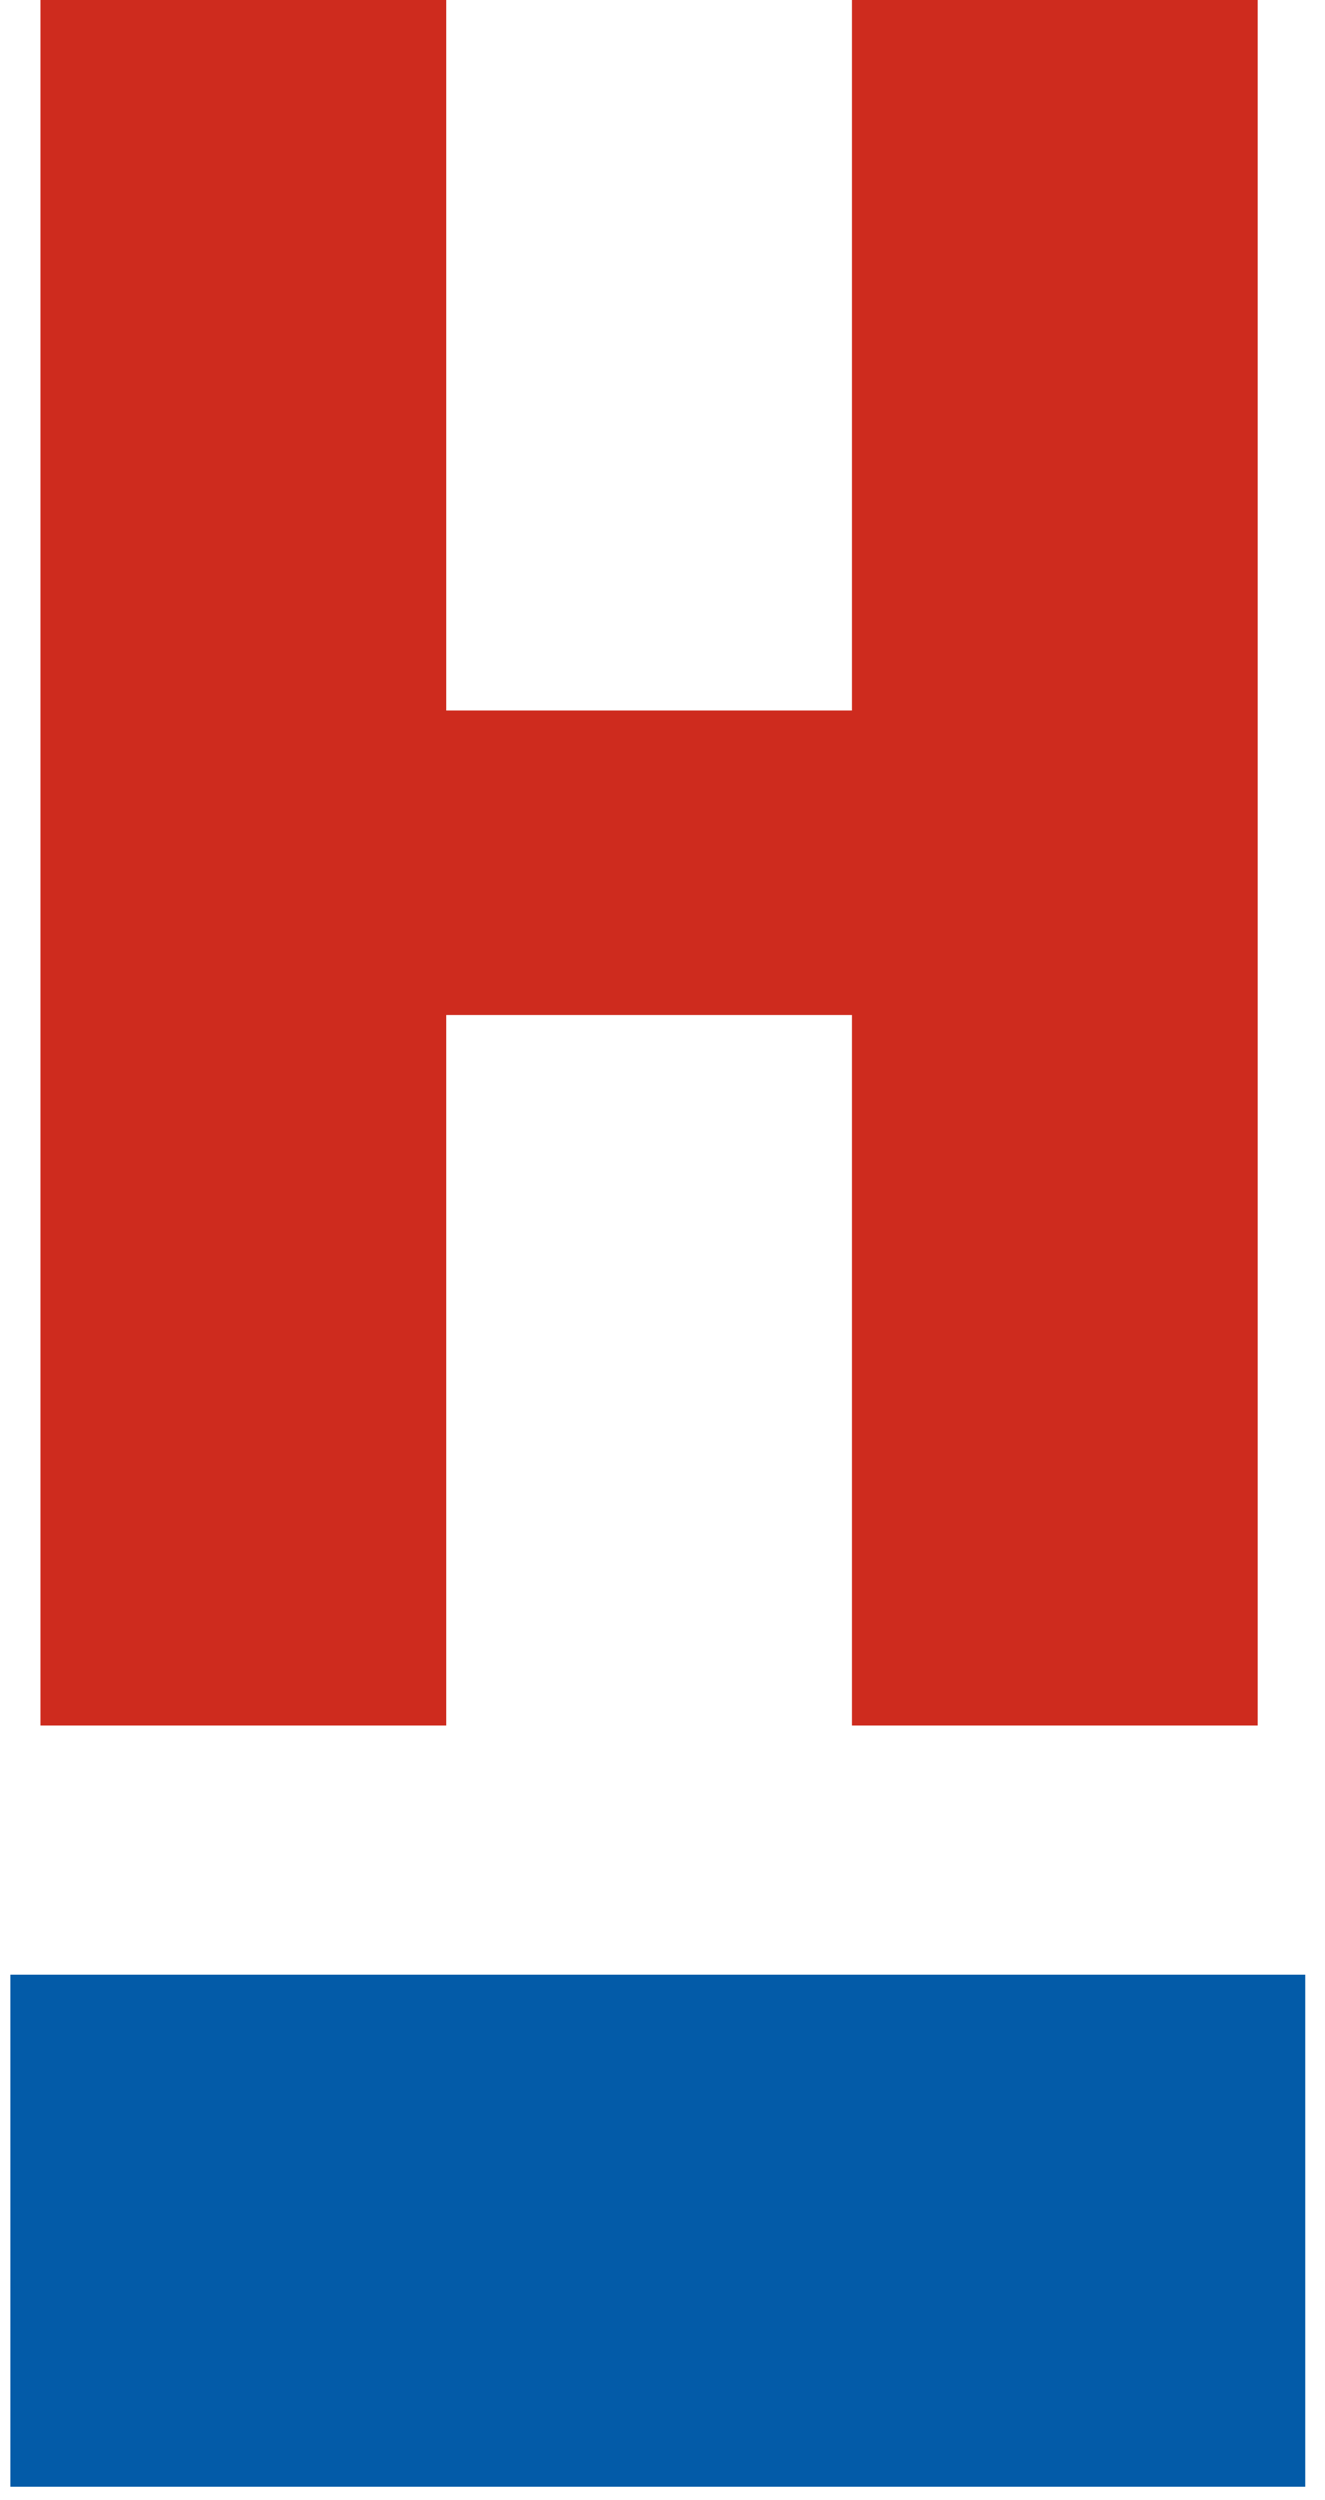
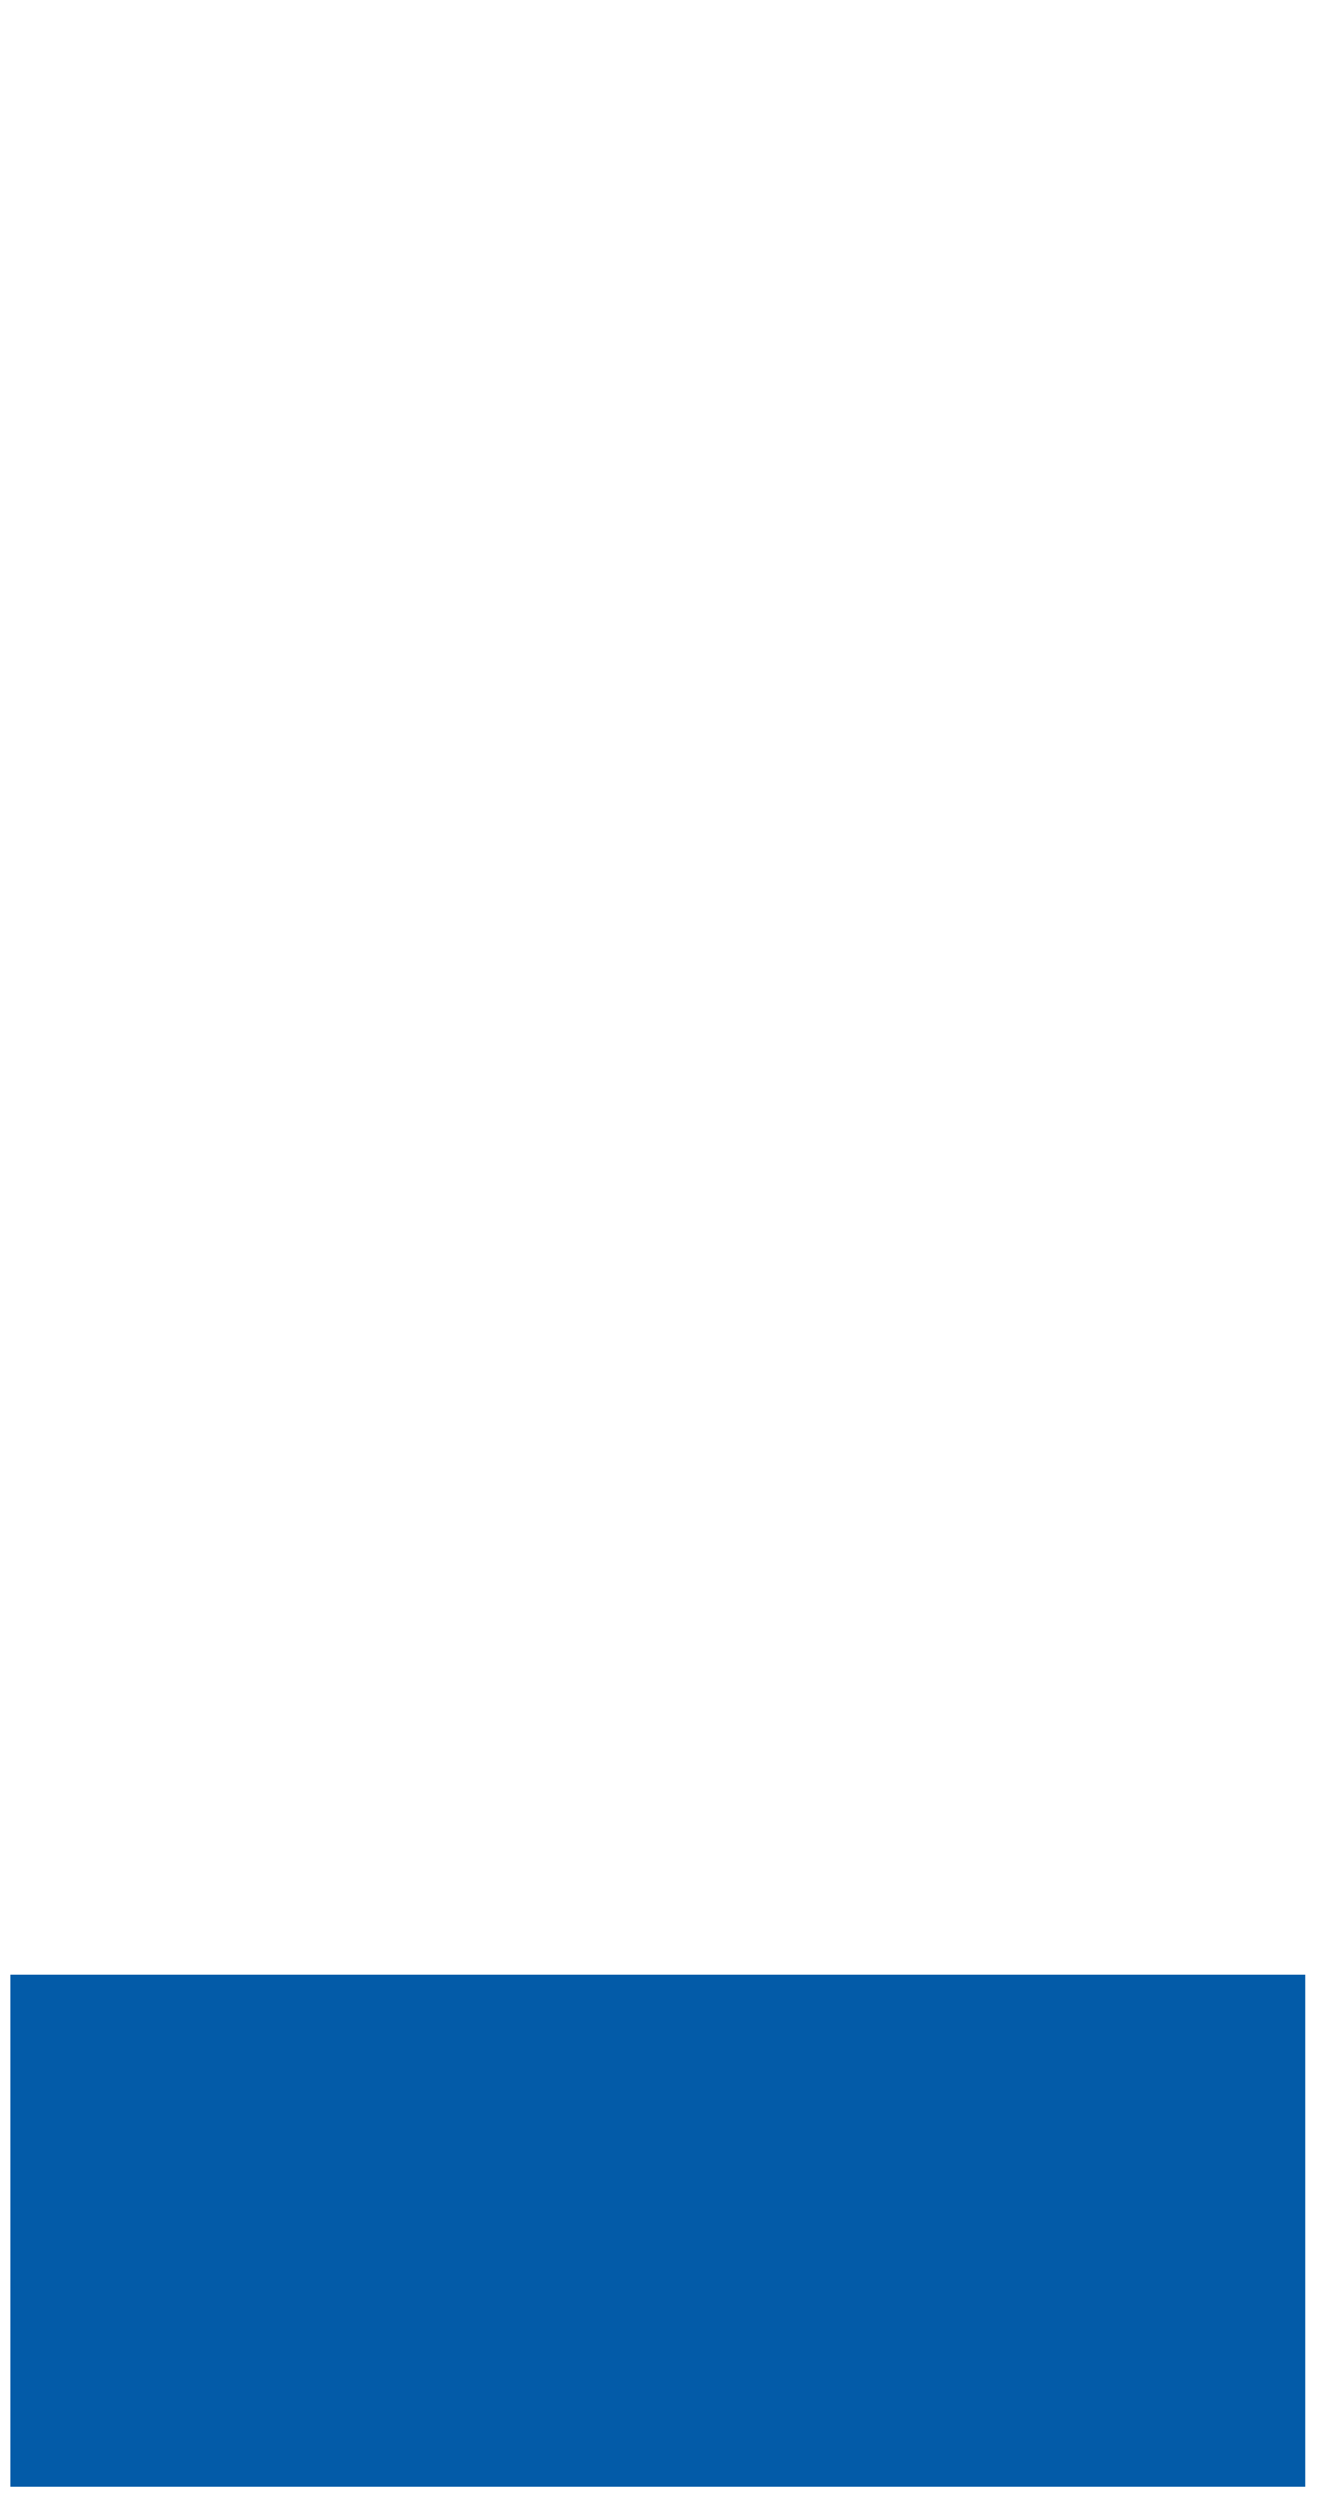
<svg xmlns="http://www.w3.org/2000/svg" width="44" height="83" viewBox="0 0 44 83" fill="none">
  <path d="M43.344 65.561H0.344V82.561H43.344V65.561Z" fill="#035BA8" />
-   <path d="M14.818 0V23.589H28.291V0H41.764V57.288H28.291V33.699H14.818V57.288H1.344V0H14.818Z" fill="#CE2B1E" />
</svg>